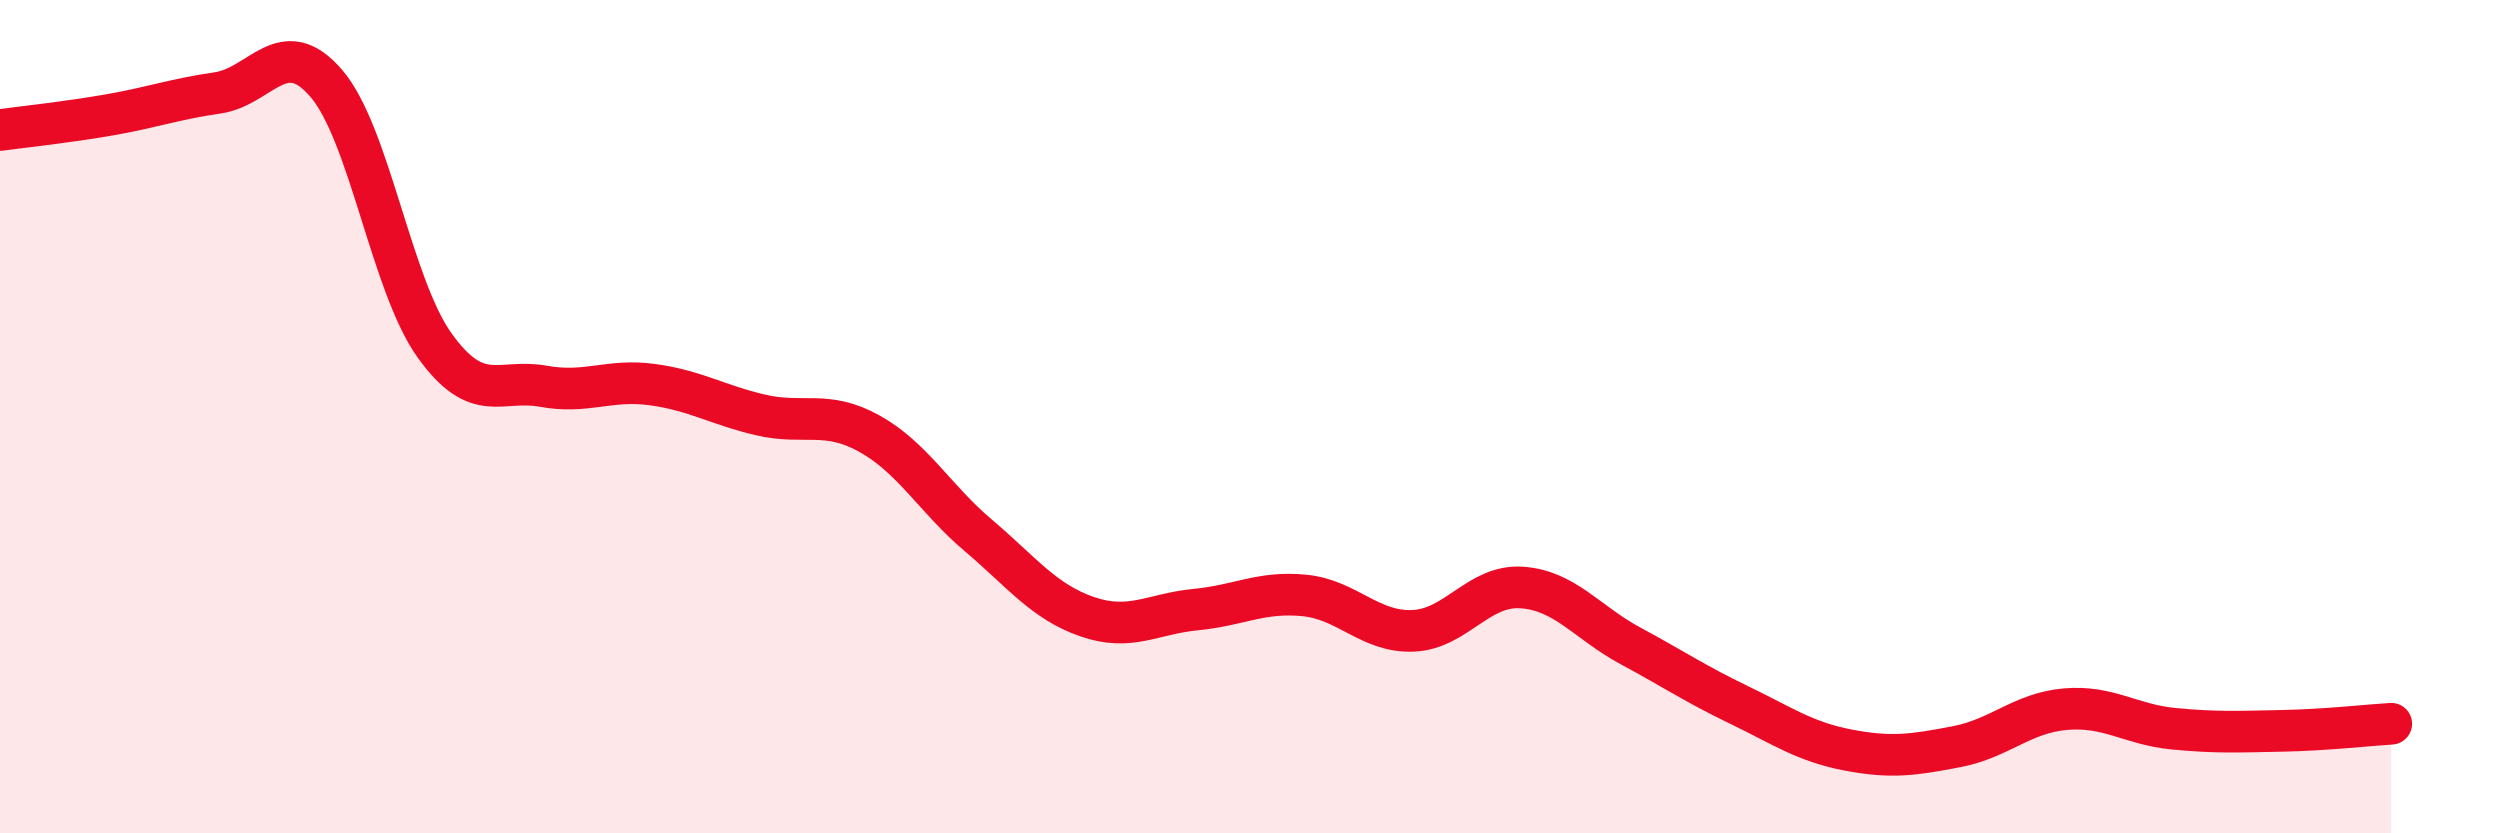
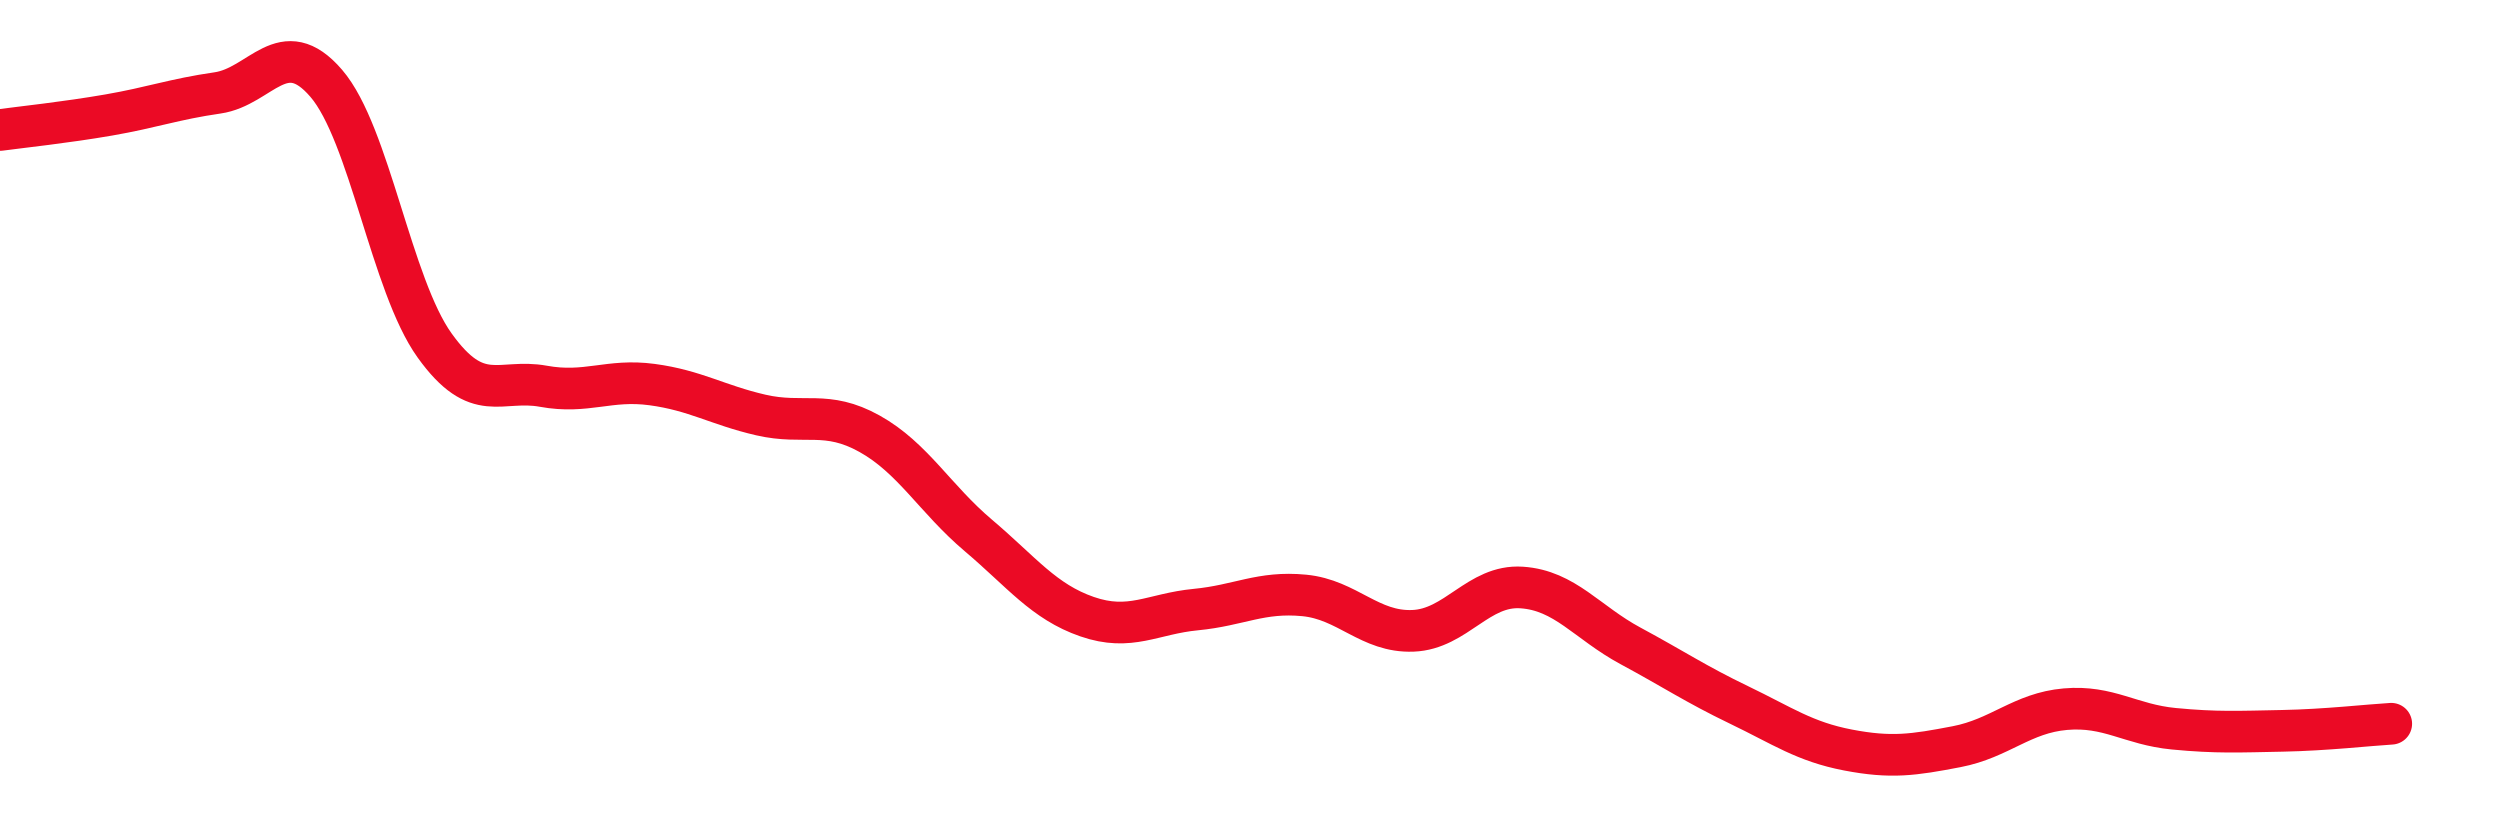
<svg xmlns="http://www.w3.org/2000/svg" width="60" height="20" viewBox="0 0 60 20">
-   <path d="M 0,3.12 C 0.52,3.05 1.57,2.94 2.61,2.76 C 3.65,2.58 4.18,2.38 5.22,2.23 C 6.26,2.08 6.79,0.79 7.83,2 C 8.87,3.21 9.39,6.84 10.43,8.29 C 11.47,9.74 12,9.08 13.04,9.27 C 14.08,9.46 14.61,9.09 15.65,9.23 C 16.69,9.37 17.22,9.72 18.26,9.96 C 19.3,10.2 19.83,9.83 20.87,10.41 C 21.91,10.99 22.44,11.97 23.48,12.85 C 24.52,13.73 25.05,14.44 26.09,14.8 C 27.13,15.16 27.66,14.73 28.7,14.63 C 29.74,14.53 30.26,14.19 31.3,14.29 C 32.34,14.39 32.87,15.18 33.91,15.14 C 34.95,15.1 35.48,14.03 36.52,14.1 C 37.56,14.17 38.09,14.94 39.13,15.5 C 40.17,16.06 40.7,16.42 41.74,16.92 C 42.78,17.42 43.31,17.8 44.35,18 C 45.39,18.2 45.92,18.12 46.96,17.92 C 48,17.72 48.53,17.11 49.57,17.02 C 50.61,16.93 51.13,17.39 52.17,17.49 C 53.21,17.59 53.74,17.56 54.78,17.54 C 55.82,17.52 56.87,17.4 57.39,17.37L57.39 20L0 20Z" fill="#EB0A25" opacity="0.1" stroke-linecap="round" stroke-linejoin="round" />
  <path d="M 0,3.12 C 0.52,3.05 1.57,2.94 2.61,2.76 C 3.65,2.58 4.18,2.38 5.22,2.23 C 6.26,2.08 6.79,0.79 7.83,2 C 8.87,3.21 9.39,6.84 10.43,8.29 C 11.47,9.74 12,9.08 13.04,9.27 C 14.08,9.46 14.61,9.09 15.65,9.23 C 16.69,9.37 17.22,9.72 18.26,9.96 C 19.3,10.2 19.83,9.83 20.87,10.41 C 21.91,10.99 22.44,11.97 23.48,12.85 C 24.52,13.73 25.05,14.44 26.09,14.8 C 27.13,15.16 27.66,14.73 28.7,14.63 C 29.74,14.53 30.26,14.19 31.3,14.29 C 32.34,14.39 32.87,15.18 33.91,15.14 C 34.95,15.1 35.48,14.03 36.52,14.1 C 37.56,14.17 38.09,14.94 39.13,15.5 C 40.17,16.06 40.7,16.42 41.74,16.92 C 42.78,17.42 43.31,17.8 44.35,18 C 45.39,18.2 45.92,18.12 46.96,17.92 C 48,17.72 48.53,17.11 49.57,17.02 C 50.61,16.93 51.13,17.39 52.17,17.49 C 53.21,17.59 53.74,17.56 54.78,17.54 C 55.82,17.52 56.87,17.4 57.39,17.37" stroke="#EB0A25" stroke-width="1" fill="none" stroke-linecap="round" stroke-linejoin="round" />
</svg>